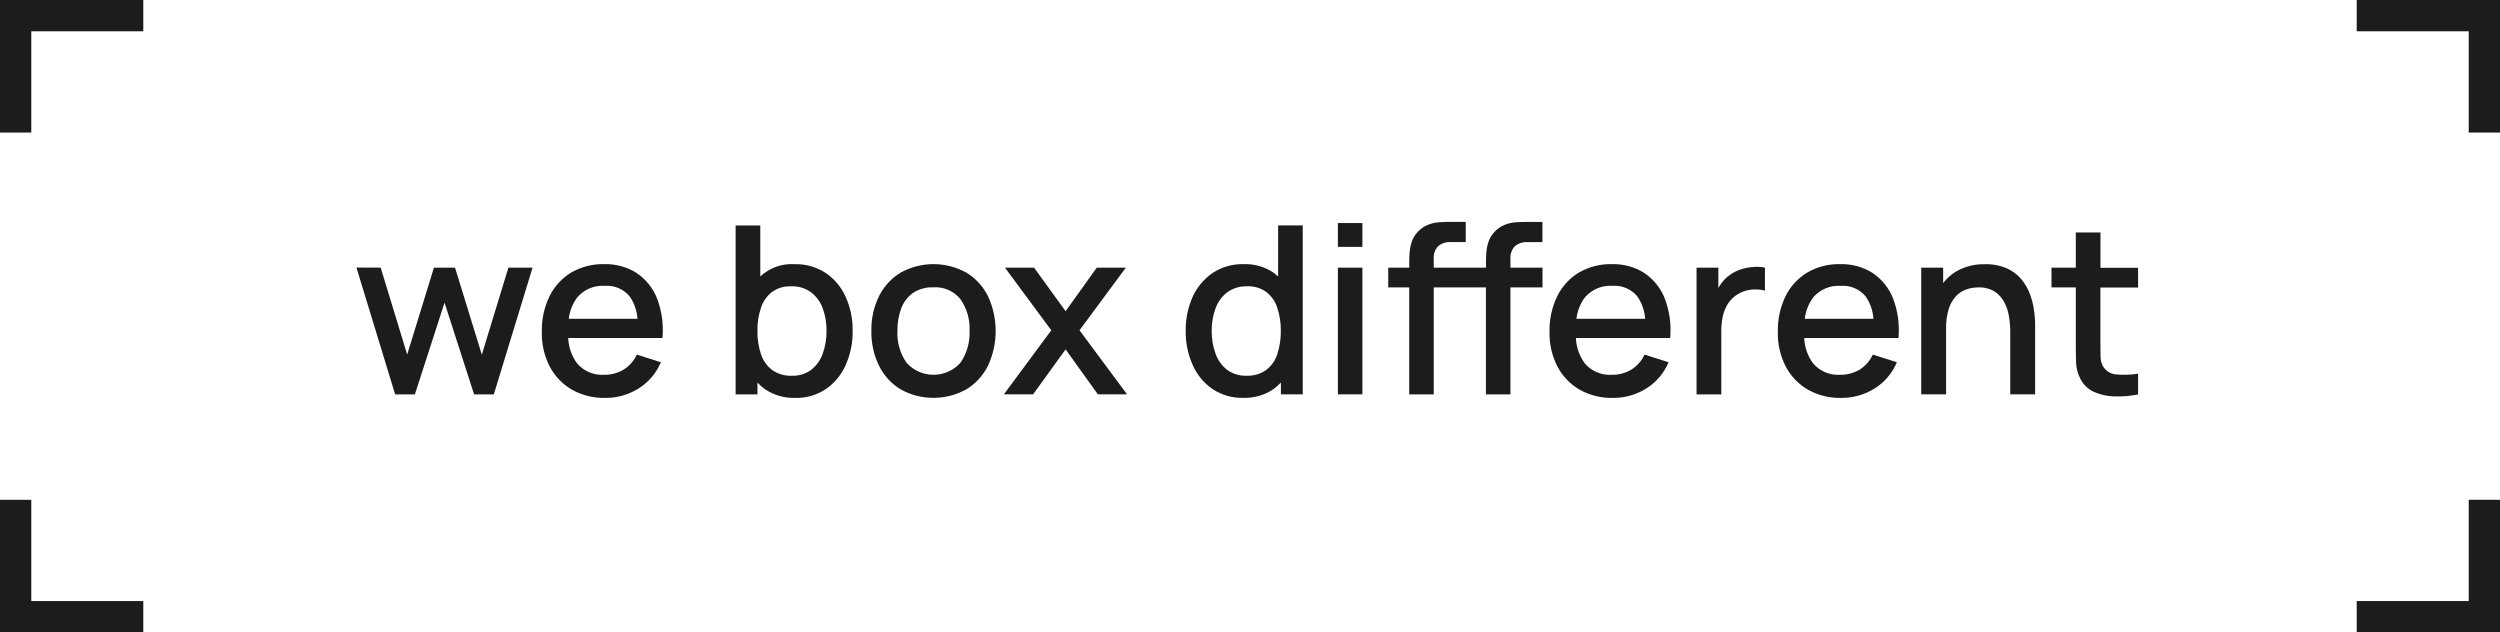
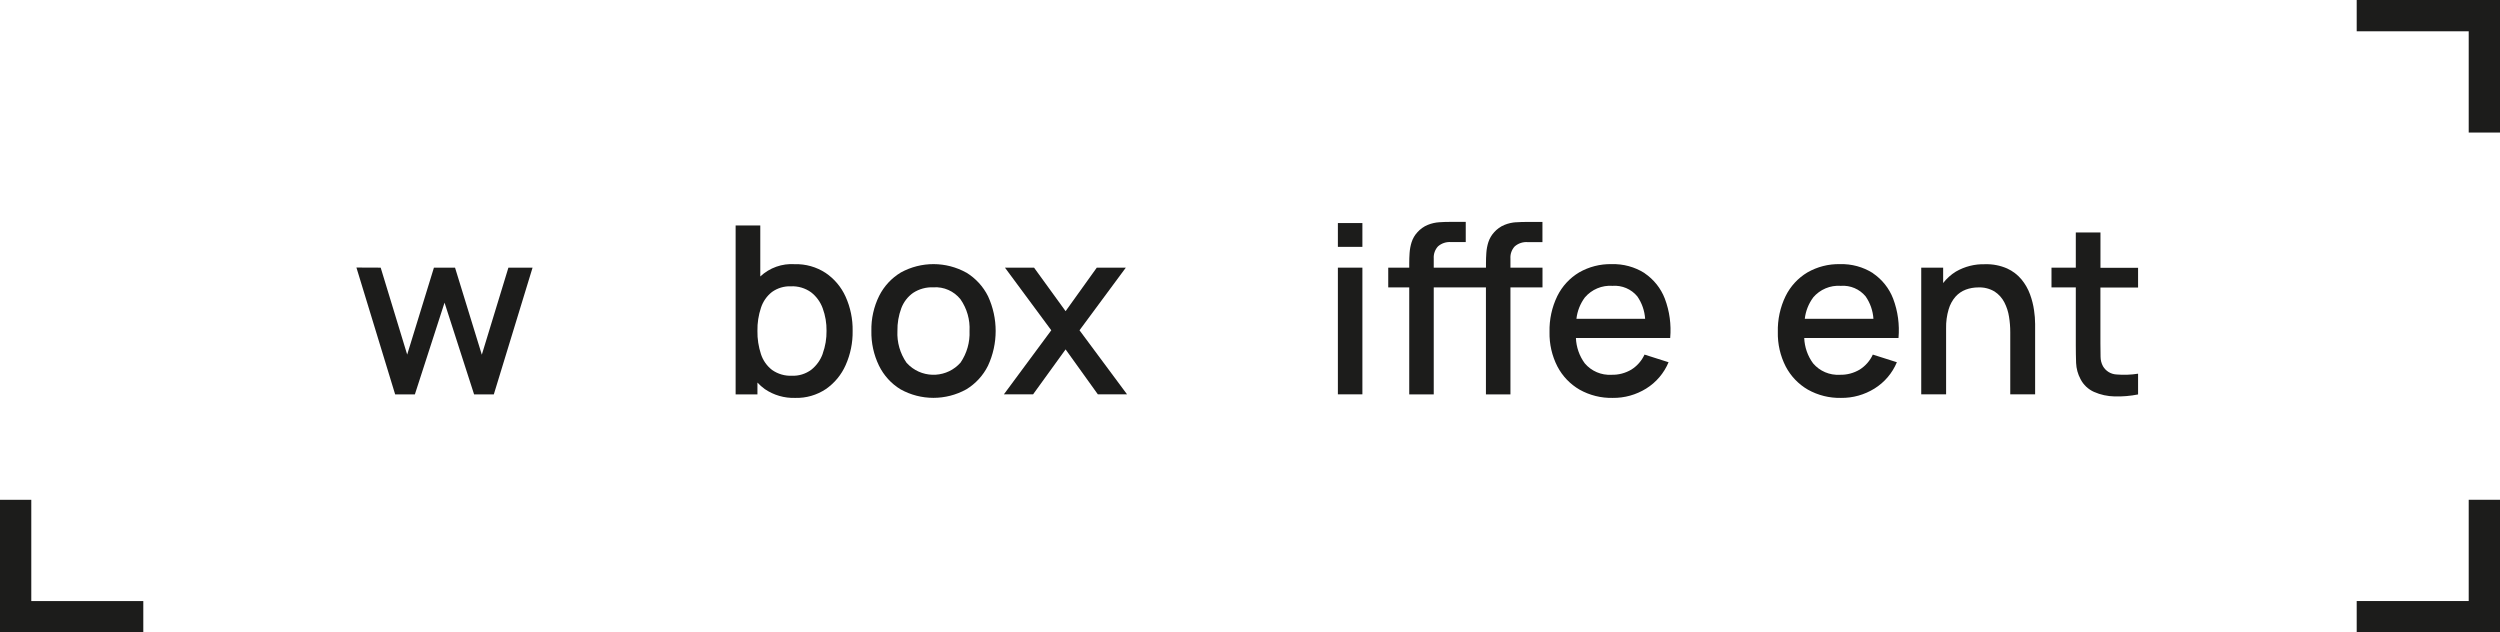
<svg xmlns="http://www.w3.org/2000/svg" id="Livello_2" viewBox="0 0 490.57 124.08">
  <defs>
    <style>
      .cls-1 {
        fill: #1c1c1b;
      }
    </style>
  </defs>
  <g id="Livello_1-2" data-name="Livello_1">
    <g>
      <path id="Tracciato_165" class="cls-1" d="M94.54,69.58l-5.25-17.06h-4.14l-5.25,17.06-5.2-17.06-4.76-.02,7.6,24.89h3.87l5.82-18,5.8,18h3.87l7.6-24.86h-4.74l-5.21,17.06Z" />
      <g id="Raggruppa_168">
        <g id="Raggruppa_167">
-           <path id="Tracciato_166" class="cls-1" d="M124.97,53.59c-1.93-1.22-4.19-1.83-6.47-1.76-2.24-.05-4.44.52-6.38,1.63-1.84,1.1-3.32,2.71-4.27,4.63-1.07,2.2-1.59,4.62-1.53,7.07-.05,2.35.48,4.67,1.55,6.76.99,1.89,2.5,3.47,4.35,4.54,1.98,1.11,4.23,1.67,6.5,1.62,2.32.03,4.59-.61,6.56-1.83,1.97-1.22,3.51-3.03,4.4-5.17l-4.72-1.5c-.55,1.21-1.45,2.23-2.57,2.94-1.18.7-2.53,1.06-3.9,1.02-2.01.12-3.95-.71-5.25-2.24-1.07-1.45-1.67-3.19-1.74-4.98h18.5c.23-2.62-.12-5.25-1.05-7.71-.78-2.04-2.18-3.79-3.99-5.01M113.26,58.37c1.35-1.58,3.36-2.43,5.43-2.28,1.86-.14,3.68.63,4.87,2.07.9,1.3,1.43,2.82,1.53,4.4h-13.48c.17-1.52.74-2.96,1.65-4.19" />
          <path id="Tracciato_167" class="cls-1" d="M162,53.55c-1.79-1.17-3.9-1.77-6.04-1.71-2.49-.17-4.94.7-6.77,2.41v-10.01h-4.84v33.15h4.28v-2.32c.44.47.91.89,1.43,1.27,1.76,1.2,3.86,1.81,5.99,1.74,2.13.06,4.23-.55,6-1.73,1.71-1.18,3.05-2.81,3.89-4.71.94-2.11,1.41-4.4,1.37-6.71.04-2.31-.43-4.6-1.38-6.71-.85-1.89-2.21-3.51-3.93-4.67M161.45,69.39c-.44,1.25-1.22,2.34-2.26,3.17-1.1.81-2.44,1.23-3.81,1.17-1.38.06-2.74-.34-3.87-1.13-1.03-.79-1.79-1.88-2.19-3.11-.48-1.47-.72-3.01-.69-4.56-.03-1.55.21-3.09.7-4.56.4-1.22,1.15-2.29,2.16-3.08,1.08-.77,2.39-1.16,3.72-1.11,1.41-.06,2.79.35,3.94,1.17,1.05.81,1.84,1.91,2.29,3.15.52,1.42.77,2.91.75,4.42.02,1.52-.23,3.03-.75,4.46" />
          <path id="Tracciato_168" class="cls-1" d="M189.64,53.51c-4-2.23-8.86-2.24-12.87-.04-1.83,1.1-3.3,2.69-4.26,4.6-1.05,2.13-1.57,4.48-1.52,6.85-.05,2.36.46,4.7,1.49,6.83.94,1.92,2.4,3.53,4.22,4.64,4.01,2.24,8.9,2.24,12.92.01,1.82-1.11,3.3-2.71,4.25-4.63,2.01-4.32,2.01-9.31.01-13.64-.95-1.91-2.42-3.51-4.24-4.63M188.5,71.14c-2.59,2.94-7.08,3.22-10.02.63-.2-.18-.4-.37-.58-.57-1.28-1.83-1.91-4.03-1.8-6.26-.03-1.52.23-3.03.76-4.46.46-1.22,1.27-2.27,2.32-3.01,1.18-.77,2.57-1.15,3.98-1.09,2.04-.14,4.03.74,5.31,2.34,1.27,1.82,1.9,4.01,1.78,6.23.1,2.2-.52,4.38-1.76,6.2" />
          <path id="Tracciato_169" class="cls-1" d="M220.93,52.52h-5.71l-6.12,8.54-6.19-8.54h-5.71l9.09,12.29-9.3,12.57h5.73l6.38-8.82,6.33,8.82h5.73l-9.33-12.57,9.09-12.29Z" />
-           <path id="Tracciato_170" class="cls-1" d="M250.79,54.24c-.27-.25-.55-.48-.84-.7-1.74-1.19-3.82-1.79-5.93-1.71-2.14-.05-4.25.54-6.04,1.71-1.71,1.17-3.07,2.78-3.93,4.67-.95,2.11-1.42,4.4-1.38,6.71-.04,2.31.43,4.6,1.37,6.71.84,1.9,2.18,3.53,3.89,4.71,1.77,1.18,3.87,1.78,6,1.73,2.13.07,4.23-.53,5.99-1.74.51-.38.99-.8,1.43-1.27v2.32h4.28v-33.15h-4.83v10.01ZM250.65,69.49c-.4,1.23-1.16,2.32-2.19,3.11-1.13.79-2.49,1.19-3.87,1.13-1.37.05-2.71-.36-3.81-1.17-1.04-.82-1.82-1.92-2.26-3.17-.52-1.43-.77-2.94-.75-4.46-.02-1.51.23-3,.75-4.42.45-1.25,1.24-2.34,2.29-3.15,1.14-.82,2.53-1.23,3.94-1.18,1.33-.05,2.64.34,3.72,1.11,1.01.79,1.77,1.86,2.16,3.08.49,1.47.73,3.01.7,4.56.03,1.55-.21,3.09-.69,4.56" />
          <rect id="Rettangolo_78" class="cls-1" x="262.53" y="43.77" width="4.81" height="4.67" />
          <rect id="Rettangolo_79" class="cls-1" x="262.53" y="52.52" width="4.81" height="24.86" />
          <path id="Tracciato_171" class="cls-1" d="M297.49,43.61c-.77.05-1.53.22-2.24.51-.8.32-1.51.83-2.07,1.47-.5.55-.89,1.21-1.12,1.92-.22.69-.35,1.4-.4,2.12-.05.71-.07,1.38-.07,2.01v.88h-10.25v-1.8c-.06-.88.25-1.74.84-2.38.7-.61,1.62-.91,2.54-.84h2.9v-3.96h-3.13c-.63,0-1.32.02-2.06.07-.77.05-1.53.22-2.24.51-.8.32-1.51.83-2.07,1.47-.51.55-.89,1.21-1.12,1.92-.22.69-.35,1.4-.4,2.12-.05.71-.07,1.38-.07,2.01v.88h-4.12v3.87h4.12v21h4.81v-21h10.24v21h4.81v-21h6.29v-3.86h-6.29v-1.8c-.06-.88.25-1.74.84-2.38.7-.61,1.62-.91,2.54-.84h2.9v-3.96h-3.13c-.63,0-1.32.02-2.06.07" />
          <path id="Tracciato_172" class="cls-1" d="M322.71,53.59c-1.93-1.22-4.19-1.83-6.47-1.76-2.24-.05-4.44.52-6.38,1.63-1.84,1.1-3.32,2.71-4.27,4.63-1.07,2.2-1.59,4.62-1.53,7.07-.05,2.35.48,4.67,1.55,6.76.99,1.89,2.5,3.47,4.35,4.54,1.98,1.11,4.23,1.67,6.5,1.62,2.32.03,4.59-.61,6.56-1.83,1.97-1.22,3.51-3.03,4.4-5.17l-4.72-1.5c-.55,1.21-1.45,2.23-2.57,2.94-1.18.7-2.53,1.06-3.9,1.02-2.01.12-3.95-.71-5.25-2.24-1.07-1.45-1.67-3.19-1.74-4.98h18.5c.23-2.62-.12-5.25-1.05-7.71-.78-2.04-2.18-3.79-3.99-5.01M310.99,58.37c1.35-1.58,3.36-2.43,5.43-2.28,1.86-.14,3.68.63,4.87,2.07.9,1.3,1.43,2.82,1.53,4.4h-13.48c.17-1.52.74-2.96,1.65-4.19" />
-           <path id="Tracciato_173" class="cls-1" d="M343.98,52.4c-.81.05-1.61.21-2.38.46-.75.24-1.47.6-2.11,1.07-.66.44-1.23,1-1.7,1.65-.22.3-.42.62-.6.94v-3.99h-4.28v24.86h4.86v-12.55c0-.94.1-1.88.3-2.8.19-.85.52-1.67.98-2.41,1.02-1.58,2.71-2.6,4.58-2.79.91-.1,1.82-.04,2.7.18v-4.51c-.77-.14-1.56-.18-2.35-.13" />
          <path id="Tracciato_174" class="cls-1" d="M367.51,53.59c-1.93-1.22-4.19-1.83-6.47-1.76-2.24-.05-4.44.52-6.38,1.63-1.84,1.1-3.32,2.71-4.27,4.63-1.07,2.2-1.59,4.62-1.53,7.07-.05,2.35.48,4.67,1.55,6.76.99,1.89,2.5,3.47,4.35,4.54,1.98,1.11,4.23,1.67,6.5,1.62,2.32.03,4.59-.61,6.56-1.83,1.97-1.22,3.51-3.03,4.4-5.17l-4.72-1.5c-.55,1.21-1.45,2.23-2.57,2.94-1.18.7-2.53,1.06-3.9,1.02-2.01.12-3.95-.71-5.25-2.24-1.07-1.45-1.67-3.19-1.74-4.98h18.5c.23-2.62-.12-5.25-1.05-7.71-.78-2.04-2.18-3.79-3.99-5.01M355.79,58.37c1.35-1.58,3.36-2.43,5.43-2.28,1.86-.14,3.68.63,4.87,2.07.9,1.3,1.43,2.82,1.53,4.4h-13.47c.17-1.52.74-2.96,1.65-4.19" />
          <path id="Tracciato_175" class="cls-1" d="M398.36,57.79c-.39-1.07-.95-2.06-1.67-2.94-.77-.93-1.74-1.67-2.84-2.17-1.36-.59-2.84-.88-4.33-.83-2.01-.06-3.99.44-5.73,1.45-.96.59-1.8,1.35-2.49,2.24v-3.02h-4.3v24.86h4.88v-12.94c-.03-1.27.14-2.53.5-3.75.27-.92.73-1.77,1.36-2.49.55-.61,1.24-1.08,2.01-1.37.78-.29,1.61-.43,2.44-.43,1.13-.05,2.24.23,3.21.81.81.53,1.47,1.26,1.91,2.12.46.89.77,1.85.92,2.84.16.99.24,1.98.24,2.98v12.23h4.88v-13.81c0-.89-.08-1.79-.21-2.67-.15-1.06-.41-2.1-.78-3.11" />
          <path id="Tracciato_176" class="cls-1" d="M412.17,45.62h-4.84v6.91h-4.77v3.87h4.77v11.21c0,1.35.02,2.56.06,3.63.05,1.1.34,2.17.86,3.14.57,1.13,1.52,2.02,2.67,2.53,1.27.56,2.64.85,4.03.88,1.54.04,3.09-.09,4.6-.39v-4.07c-1.4.22-2.83.27-4.25.15-1.1-.06-2.09-.67-2.64-1.62-.31-.57-.47-1.21-.47-1.86-.02-.74-.03-1.6-.03-2.6v-10.98h7.39v-3.87h-7.38v-6.91Z" />
-           <path id="Tracciato_177" class="cls-1" d="M0,26.01h6.14V6.14h21.98V0H0v26.01Z" />
          <path id="Tracciato_178" class="cls-1" d="M6.14,98.07H0v26.01h28.12v-6.14H6.14v-19.87Z" />
          <path id="Tracciato_179" class="cls-1" d="M462.45,0v6.14h21.98v19.87h6.14V0h-28.12Z" />
          <path id="Tracciato_180" class="cls-1" d="M484.43,117.94h-21.98v6.14h28.12v-26.01h-6.14v19.87Z" />
        </g>
      </g>
    </g>
  </g>
</svg>